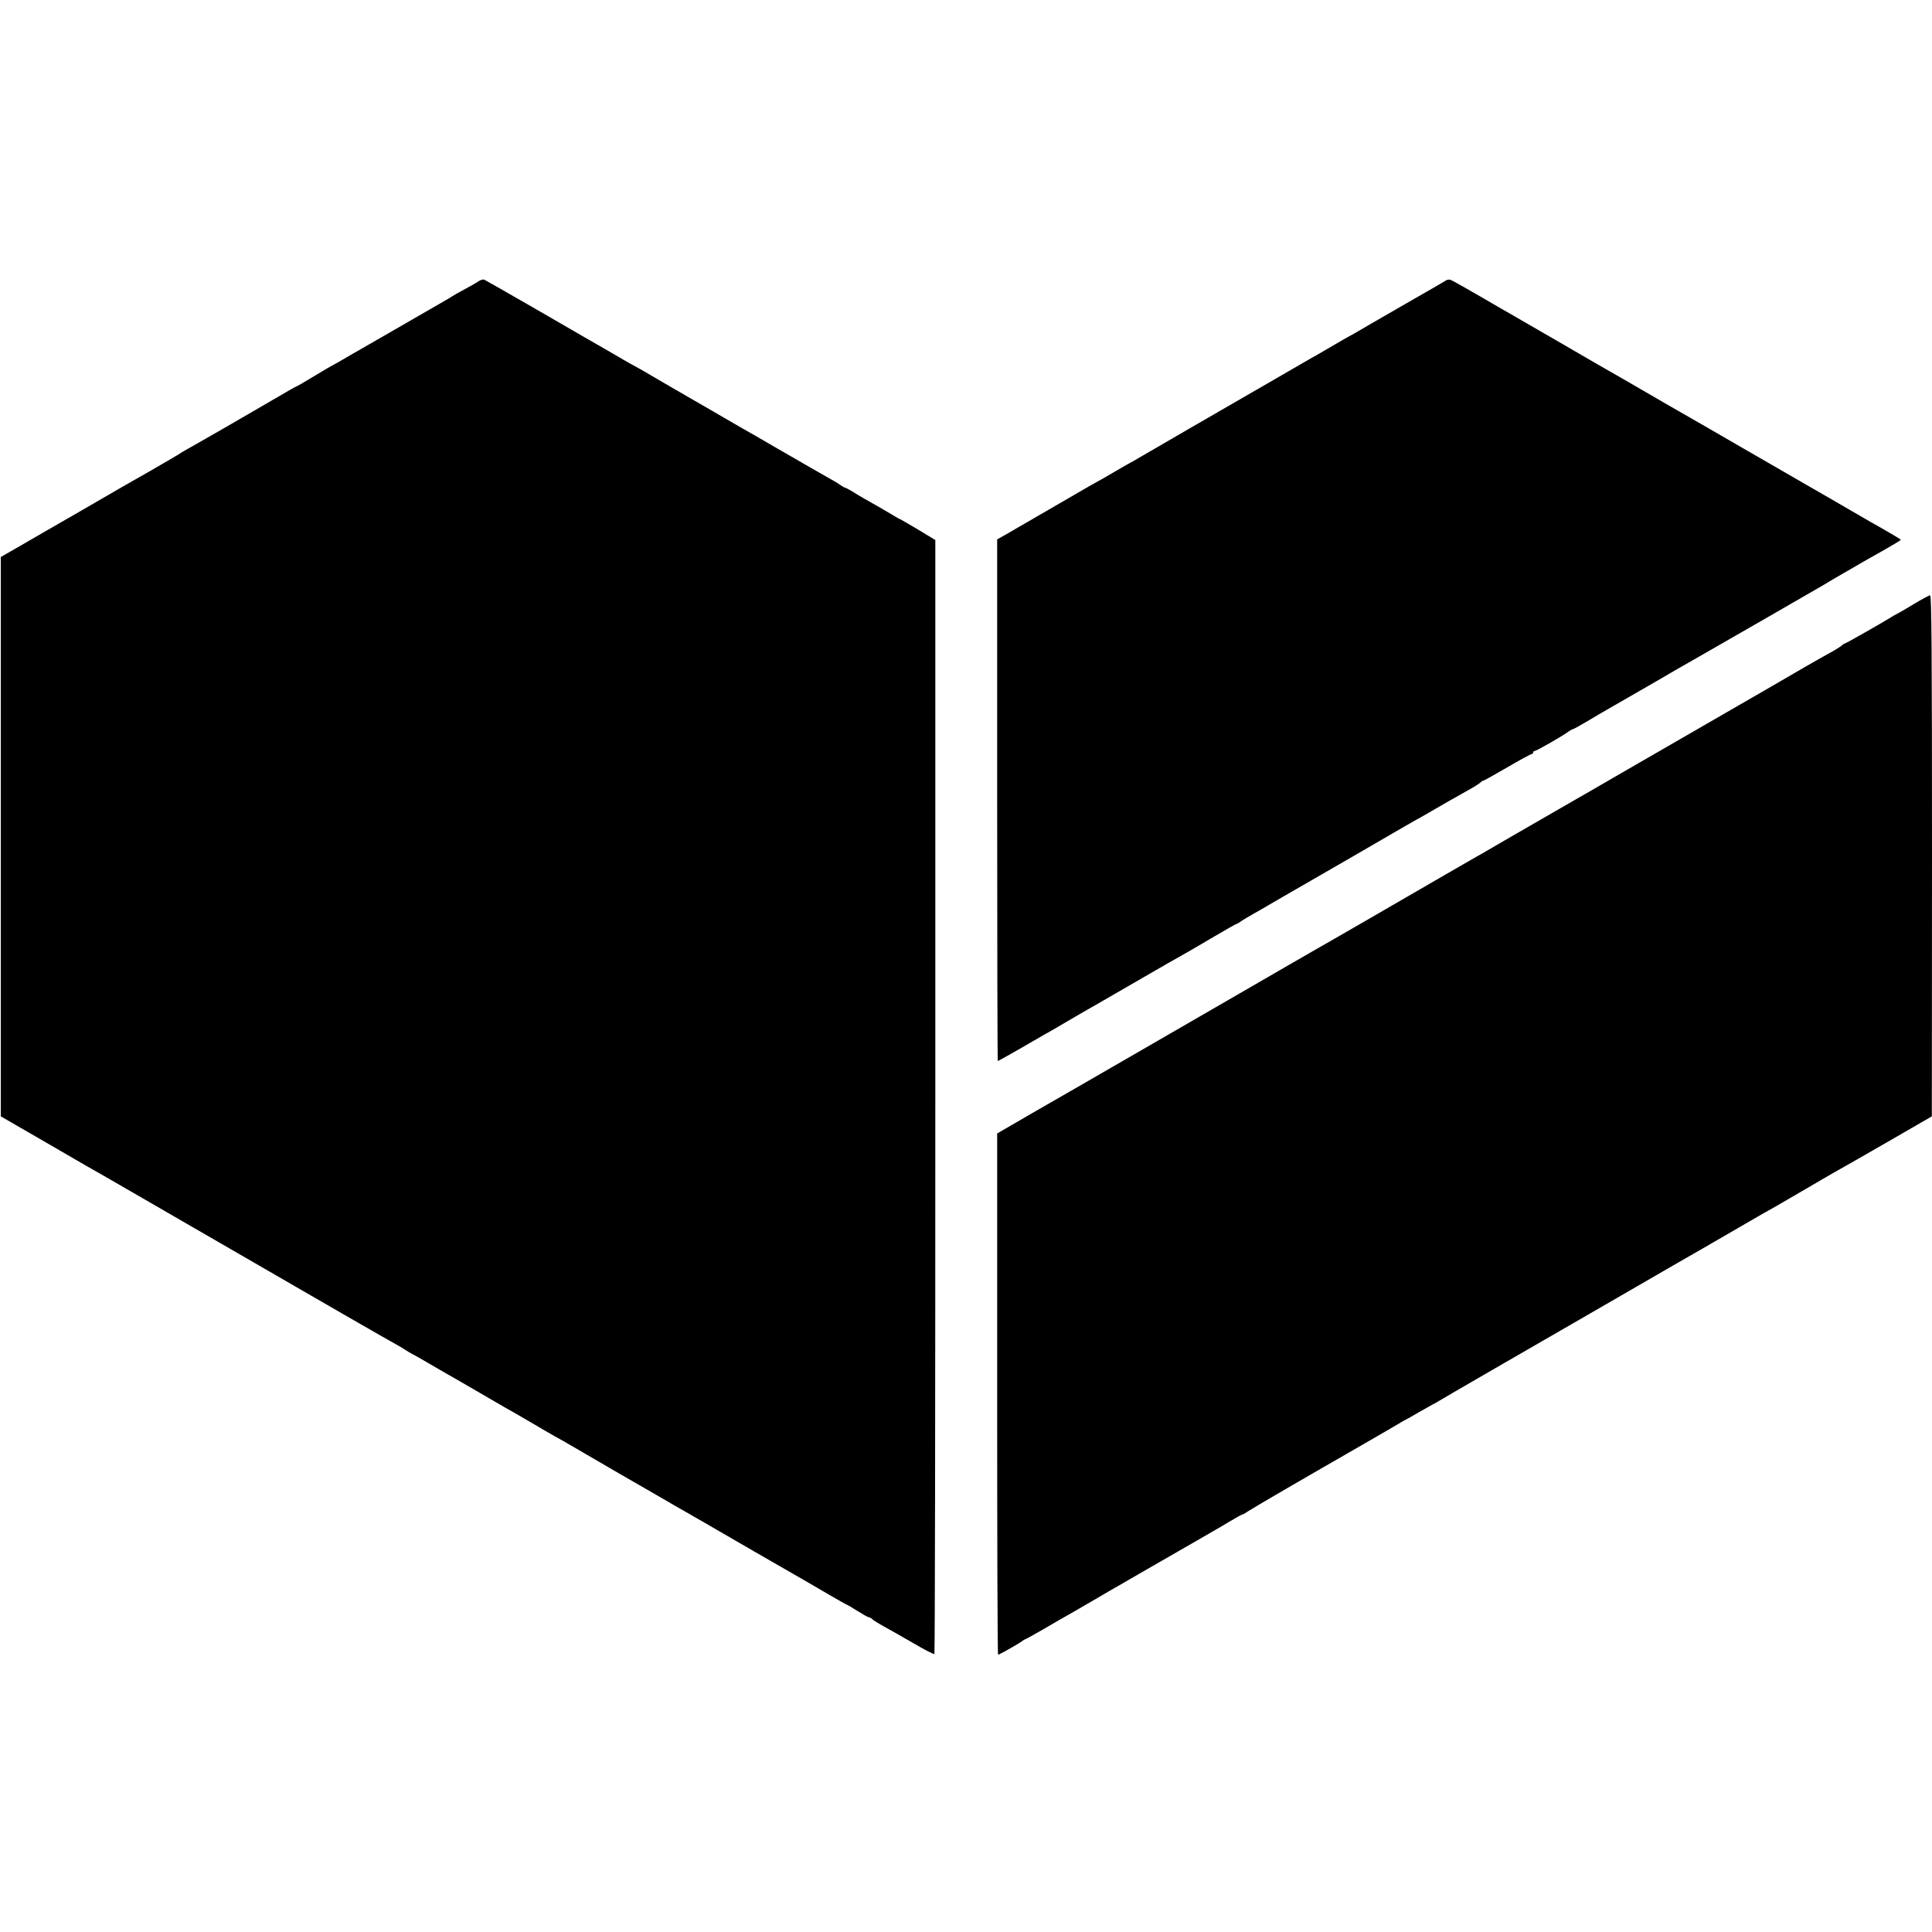
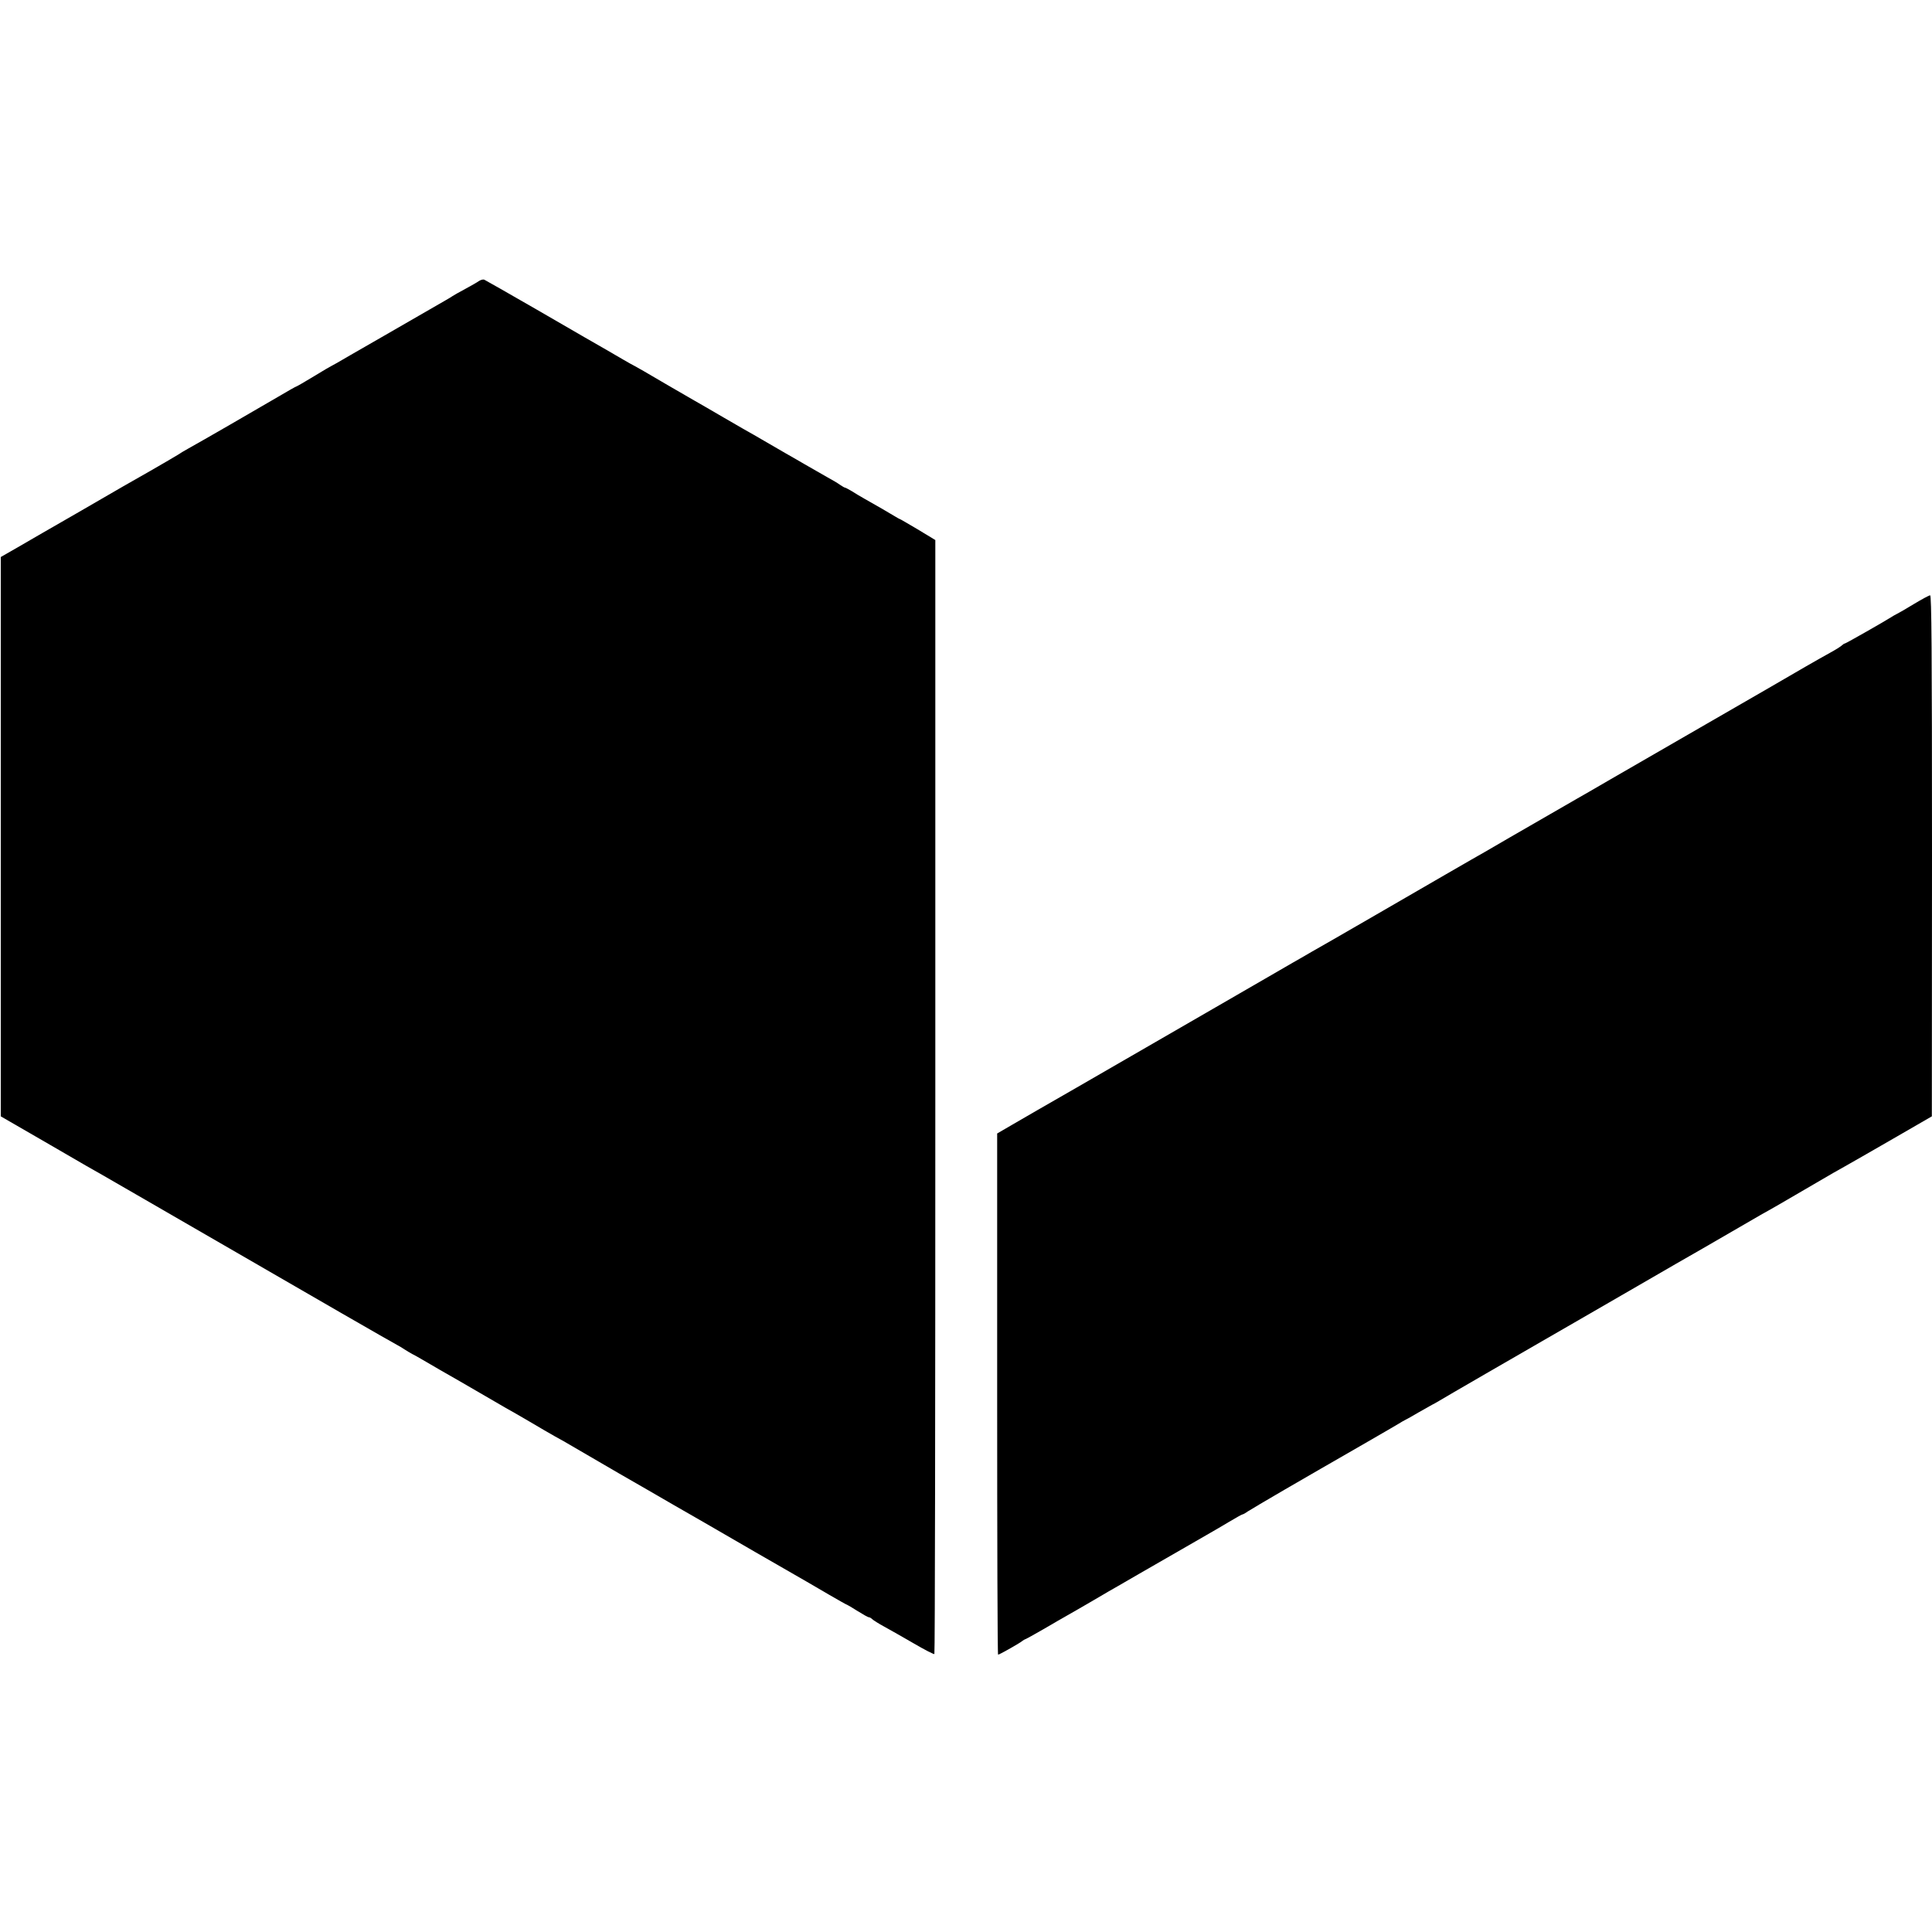
<svg xmlns="http://www.w3.org/2000/svg" version="1.0" width="1240pt" height="1240pt" viewBox="0 0 1240 1240" preserveAspectRatio="xMidYMid meet">
  <g transform="translate(0,1240) scale(0.1,-0.1)" fill="#000000" stroke="none">
    <path d="M3075 10597 c-11 -8 -51 -31 -90 -52 -38 -20 -74 -41 -80 -45 -5 -4 -27 -17 -48 -29 -21 -12 -98 -56 -170 -98 -73 -42 -172 -99 -222 -128 -49 -28 -146 -84 -214 -123 -68 -40 -124 -72 -126 -72 -2 0 -51 -29 -110 -65 -59 -36 -110 -65 -112 -65 -3 0 -58 -31 -122 -69 -126 -74 -498 -289 -571 -329 -25 -14 -56 -32 -70 -42 -14 -9 -92 -54 -173 -101 -81 -46 -162 -92 -179 -102 -17 -10 -151 -87 -297 -172 -146 -84 -315 -181 -376 -217 l-110 -63 0 -1795 0 -1795 315 -182 c173 -101 326 -189 340 -196 14 -8 113 -65 220 -127 195 -113 678 -392 1315 -760 187 -108 347 -199 355 -203 8 -4 29 -16 45 -27 17 -11 39 -24 50 -30 11 -5 43 -23 70 -39 28 -16 77 -45 110 -64 114 -65 131 -75 255 -147 69 -40 144 -84 167 -97 23 -12 93 -53 155 -89 62 -37 133 -78 158 -92 25 -13 86 -48 135 -77 50 -29 176 -102 280 -163 105 -60 262 -151 350 -202 88 -51 176 -101 195 -112 19 -11 168 -97 330 -191 162 -93 309 -178 325 -187 17 -10 81 -47 144 -84 62 -36 115 -66 118 -66 2 0 32 -18 67 -40 35 -22 67 -40 73 -40 5 0 15 -6 21 -12 7 -7 42 -29 77 -48 35 -19 121 -68 190 -108 70 -41 129 -71 132 -68 4 3 6 1613 6 3578 l0 3572 -114 69 c-63 37 -115 68 -117 67 -1 0 -12 6 -25 14 -27 17 -136 80 -197 114 -25 14 -62 36 -82 49 -21 12 -40 23 -44 23 -3 0 -18 8 -32 18 -15 11 -52 33 -82 49 -30 17 -95 54 -145 83 -49 29 -106 61 -125 72 -19 11 -64 37 -100 58 -36 21 -81 47 -100 58 -19 10 -107 61 -195 112 -88 51 -173 101 -190 110 -44 25 -285 165 -325 189 -19 11 -44 25 -55 31 -11 5 -42 23 -70 39 -27 16 -77 45 -110 64 -105 60 -124 71 -452 261 -177 102 -328 188 -335 191 -7 3 -22 -1 -33 -8z" />
-     <path d="M9280 10600 c-8 -6 -136 -80 -285 -165 -148 -85 -277 -160 -285 -165 -8 -5 -31 -18 -50 -28 -19 -10 -75 -43 -125 -72 -49 -29 -106 -62 -125 -72 -19 -11 -123 -71 -230 -133 -107 -62 -339 -196 -516 -298 -176 -102 -336 -195 -355 -206 -19 -12 -41 -24 -49 -28 -8 -4 -58 -32 -110 -63 -52 -31 -102 -59 -110 -63 -8 -4 -31 -17 -50 -28 -29 -17 -380 -220 -547 -317 l-43 -24 0 -1674 c0 -921 2 -1674 4 -1674 2 0 60 32 128 71 67 39 143 83 168 97 25 13 83 47 130 75 47 27 101 59 120 70 19 10 150 86 290 167 247 143 284 164 380 218 25 14 105 61 178 104 73 43 135 78 138 78 3 0 18 8 32 19 15 10 47 29 72 43 25 14 86 49 135 78 50 29 110 64 135 78 25 14 200 115 390 225 190 111 361 209 380 220 19 10 58 32 85 48 81 47 192 111 261 149 35 19 69 41 76 48 6 6 15 12 19 12 4 0 72 38 153 85 80 47 150 85 156 85 5 0 10 5 10 10 0 6 4 10 10 10 10 0 163 87 212 121 15 11 30 19 33 19 4 0 45 23 93 51 48 29 101 60 117 69 57 33 361 207 450 260 50 28 113 65 140 80 69 39 797 458 815 469 8 6 60 36 115 68 55 32 112 64 126 73 15 8 76 44 138 78 61 35 111 65 111 67 0 3 -43 29 -120 73 -19 10 -107 61 -195 112 -88 51 -173 101 -190 110 -16 9 -75 43 -130 75 -55 32 -174 101 -265 153 -91 52 -235 136 -320 185 -85 49 -175 101 -200 115 -25 14 -124 71 -220 127 -96 56 -195 113 -220 127 -25 14 -171 98 -325 188 -154 89 -296 171 -315 182 -19 11 -51 29 -70 40 -176 103 -308 178 -320 182 -8 3 -22 1 -30 -4z" />
    <path d="M12285 8524 c-49 -30 -99 -59 -110 -64 -11 -6 -27 -14 -35 -20 -35 -23 -293 -170 -299 -170 -4 0 -13 -6 -19 -12 -7 -7 -42 -29 -77 -48 -35 -19 -103 -58 -152 -86 -89 -52 -346 -201 -638 -369 -371 -214 -439 -253 -615 -355 -102 -59 -201 -117 -220 -127 -49 -28 -281 -162 -430 -248 -69 -40 -141 -82 -160 -93 -42 -23 -401 -231 -705 -407 -121 -70 -240 -139 -265 -153 -25 -14 -88 -50 -140 -80 -52 -30 -108 -63 -125 -72 -16 -10 -246 -142 -510 -295 -264 -153 -498 -288 -521 -301 -23 -13 -182 -105 -355 -205 -173 -99 -358 -206 -411 -237 l-98 -57 0 -1672 c0 -920 2 -1673 6 -1673 8 0 114 60 146 81 14 11 28 19 31 19 2 0 54 29 115 64 61 36 131 76 154 89 24 13 99 57 168 97 68 40 138 81 155 90 43 25 188 109 425 245 113 65 242 139 286 166 45 27 85 49 88 49 4 0 19 8 34 19 15 10 122 73 237 140 116 67 221 128 235 136 14 8 124 71 245 141 121 70 234 135 250 145 17 11 37 22 45 26 8 4 47 25 85 48 39 22 77 44 85 48 8 4 29 15 45 25 25 16 553 321 659 382 17 10 247 142 511 295 264 153 498 288 520 300 22 13 108 62 190 110 83 48 170 99 195 113 46 25 135 76 350 202 69 41 150 87 181 104 30 17 169 96 307 176 l251 145 1 1673 c0 1332 -3 1672 -12 1671 -7 0 -53 -25 -103 -55z" />
  </g>
</svg>